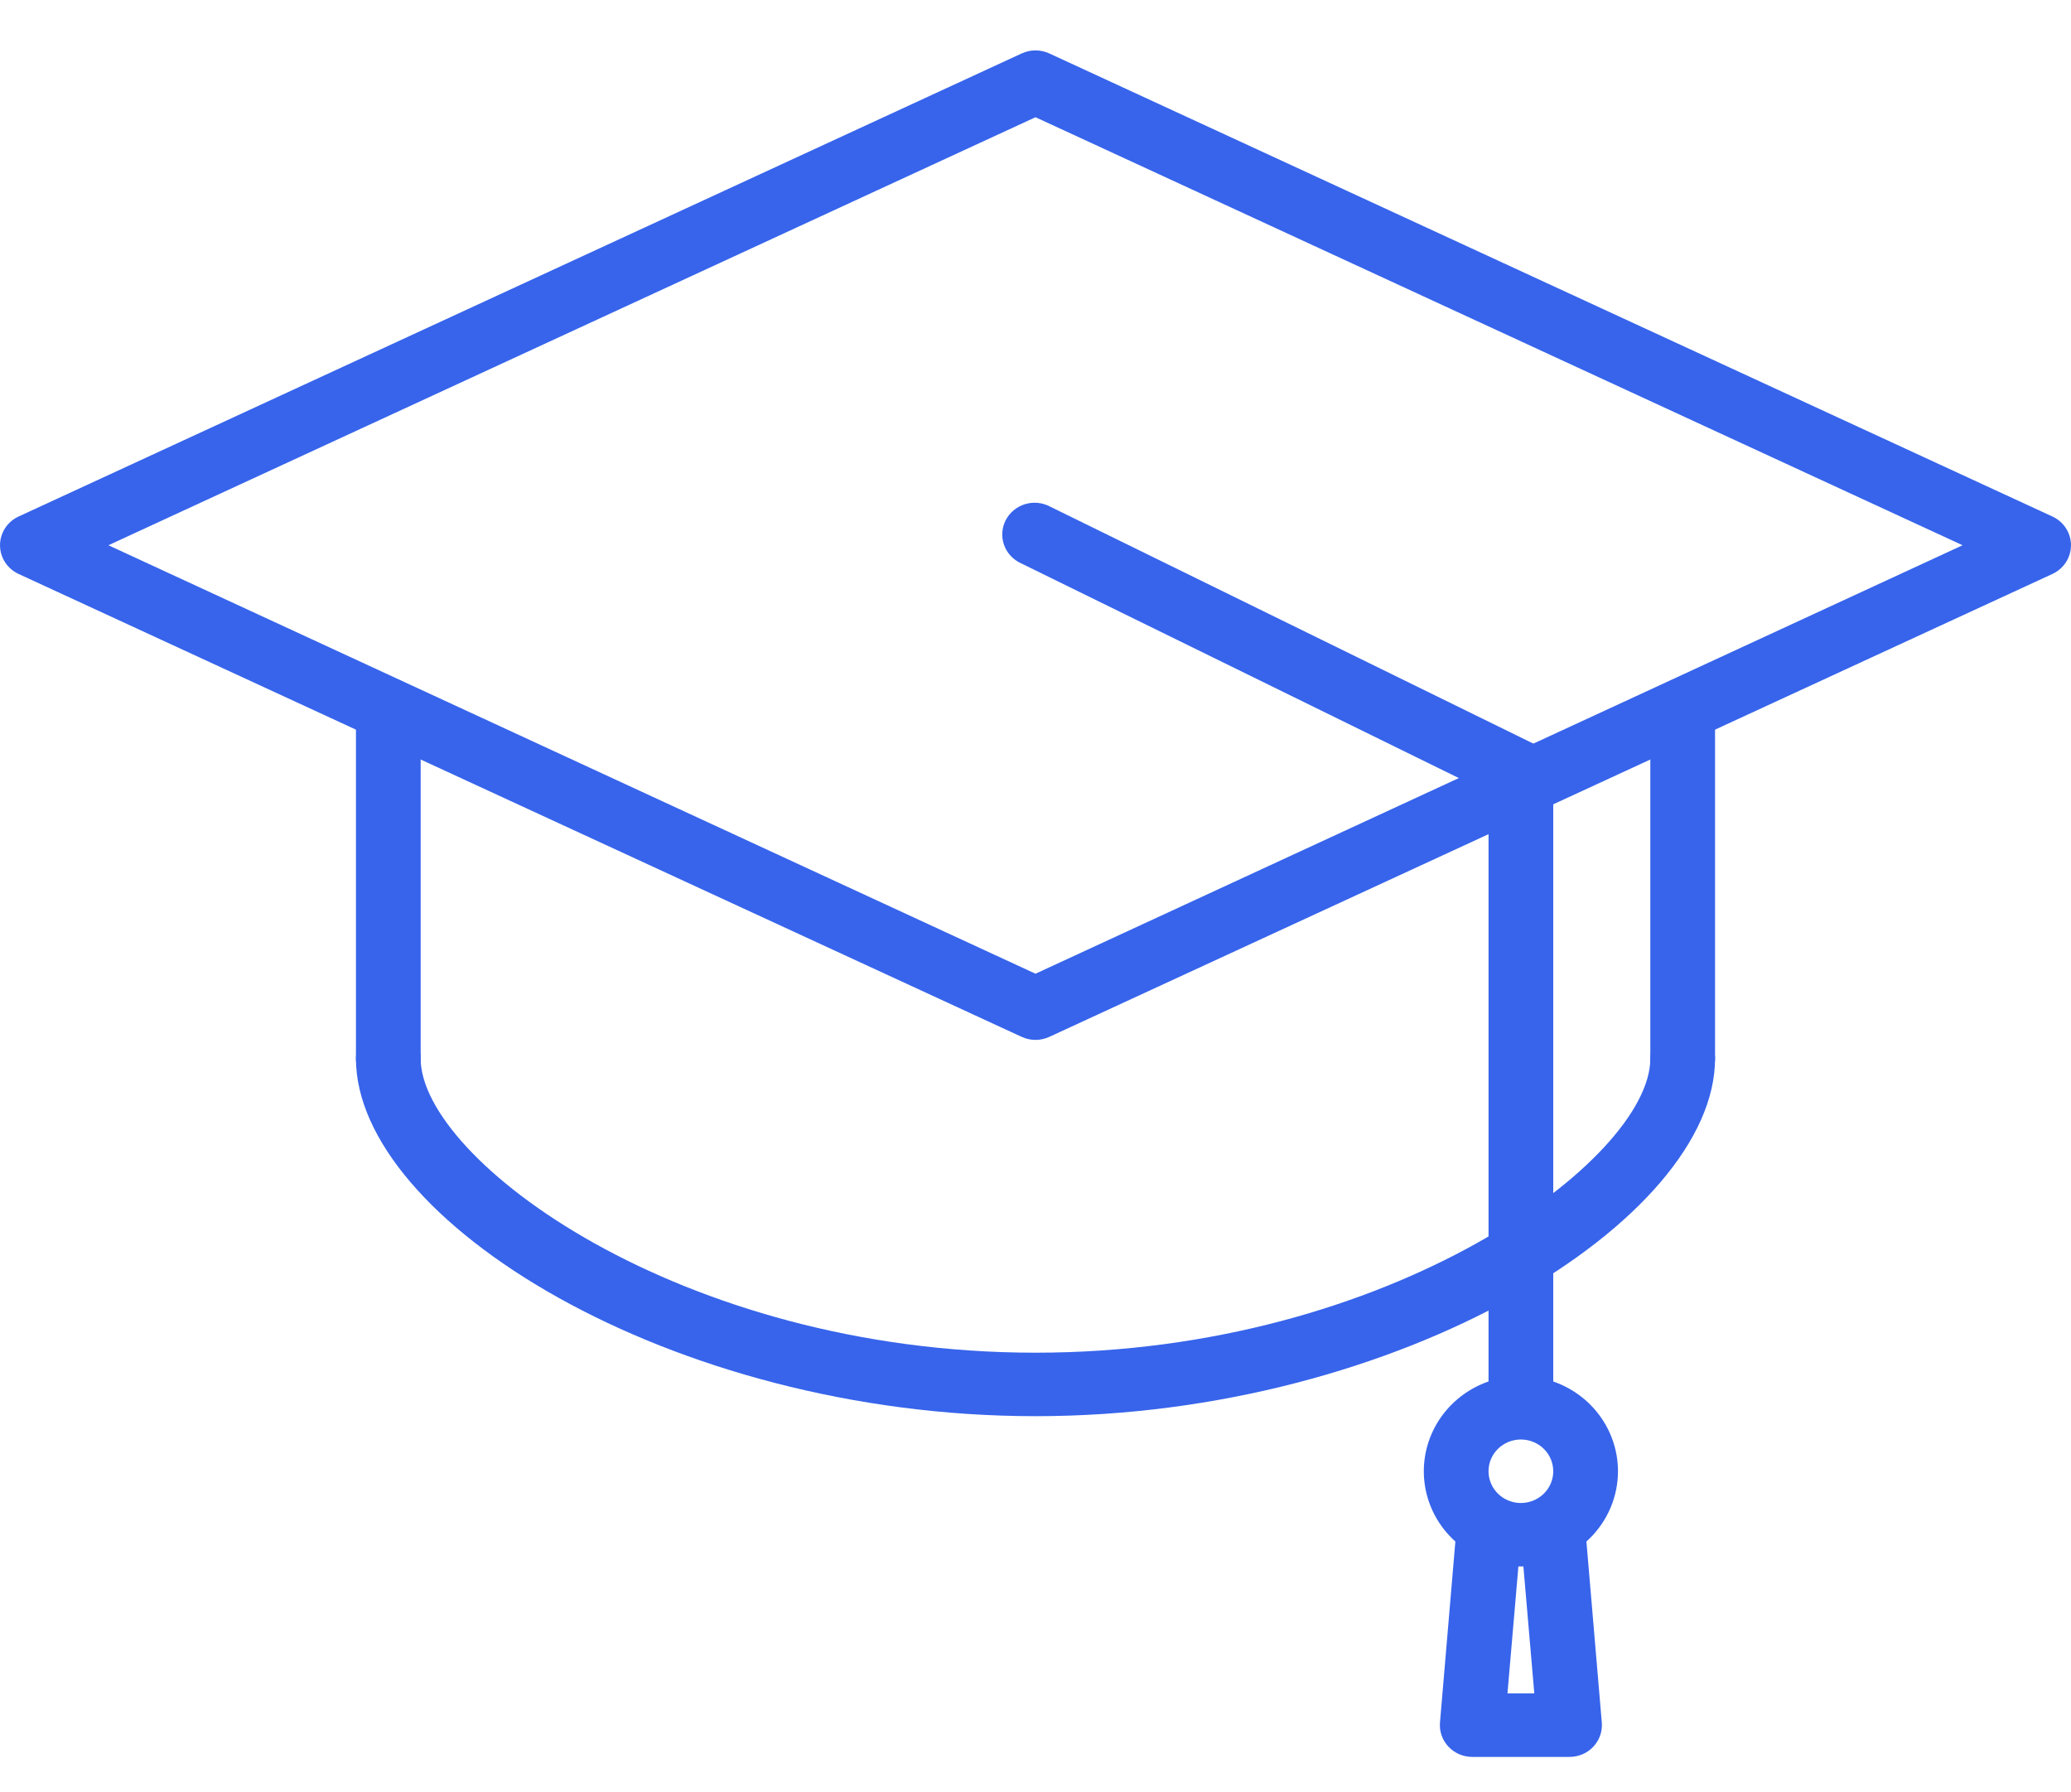
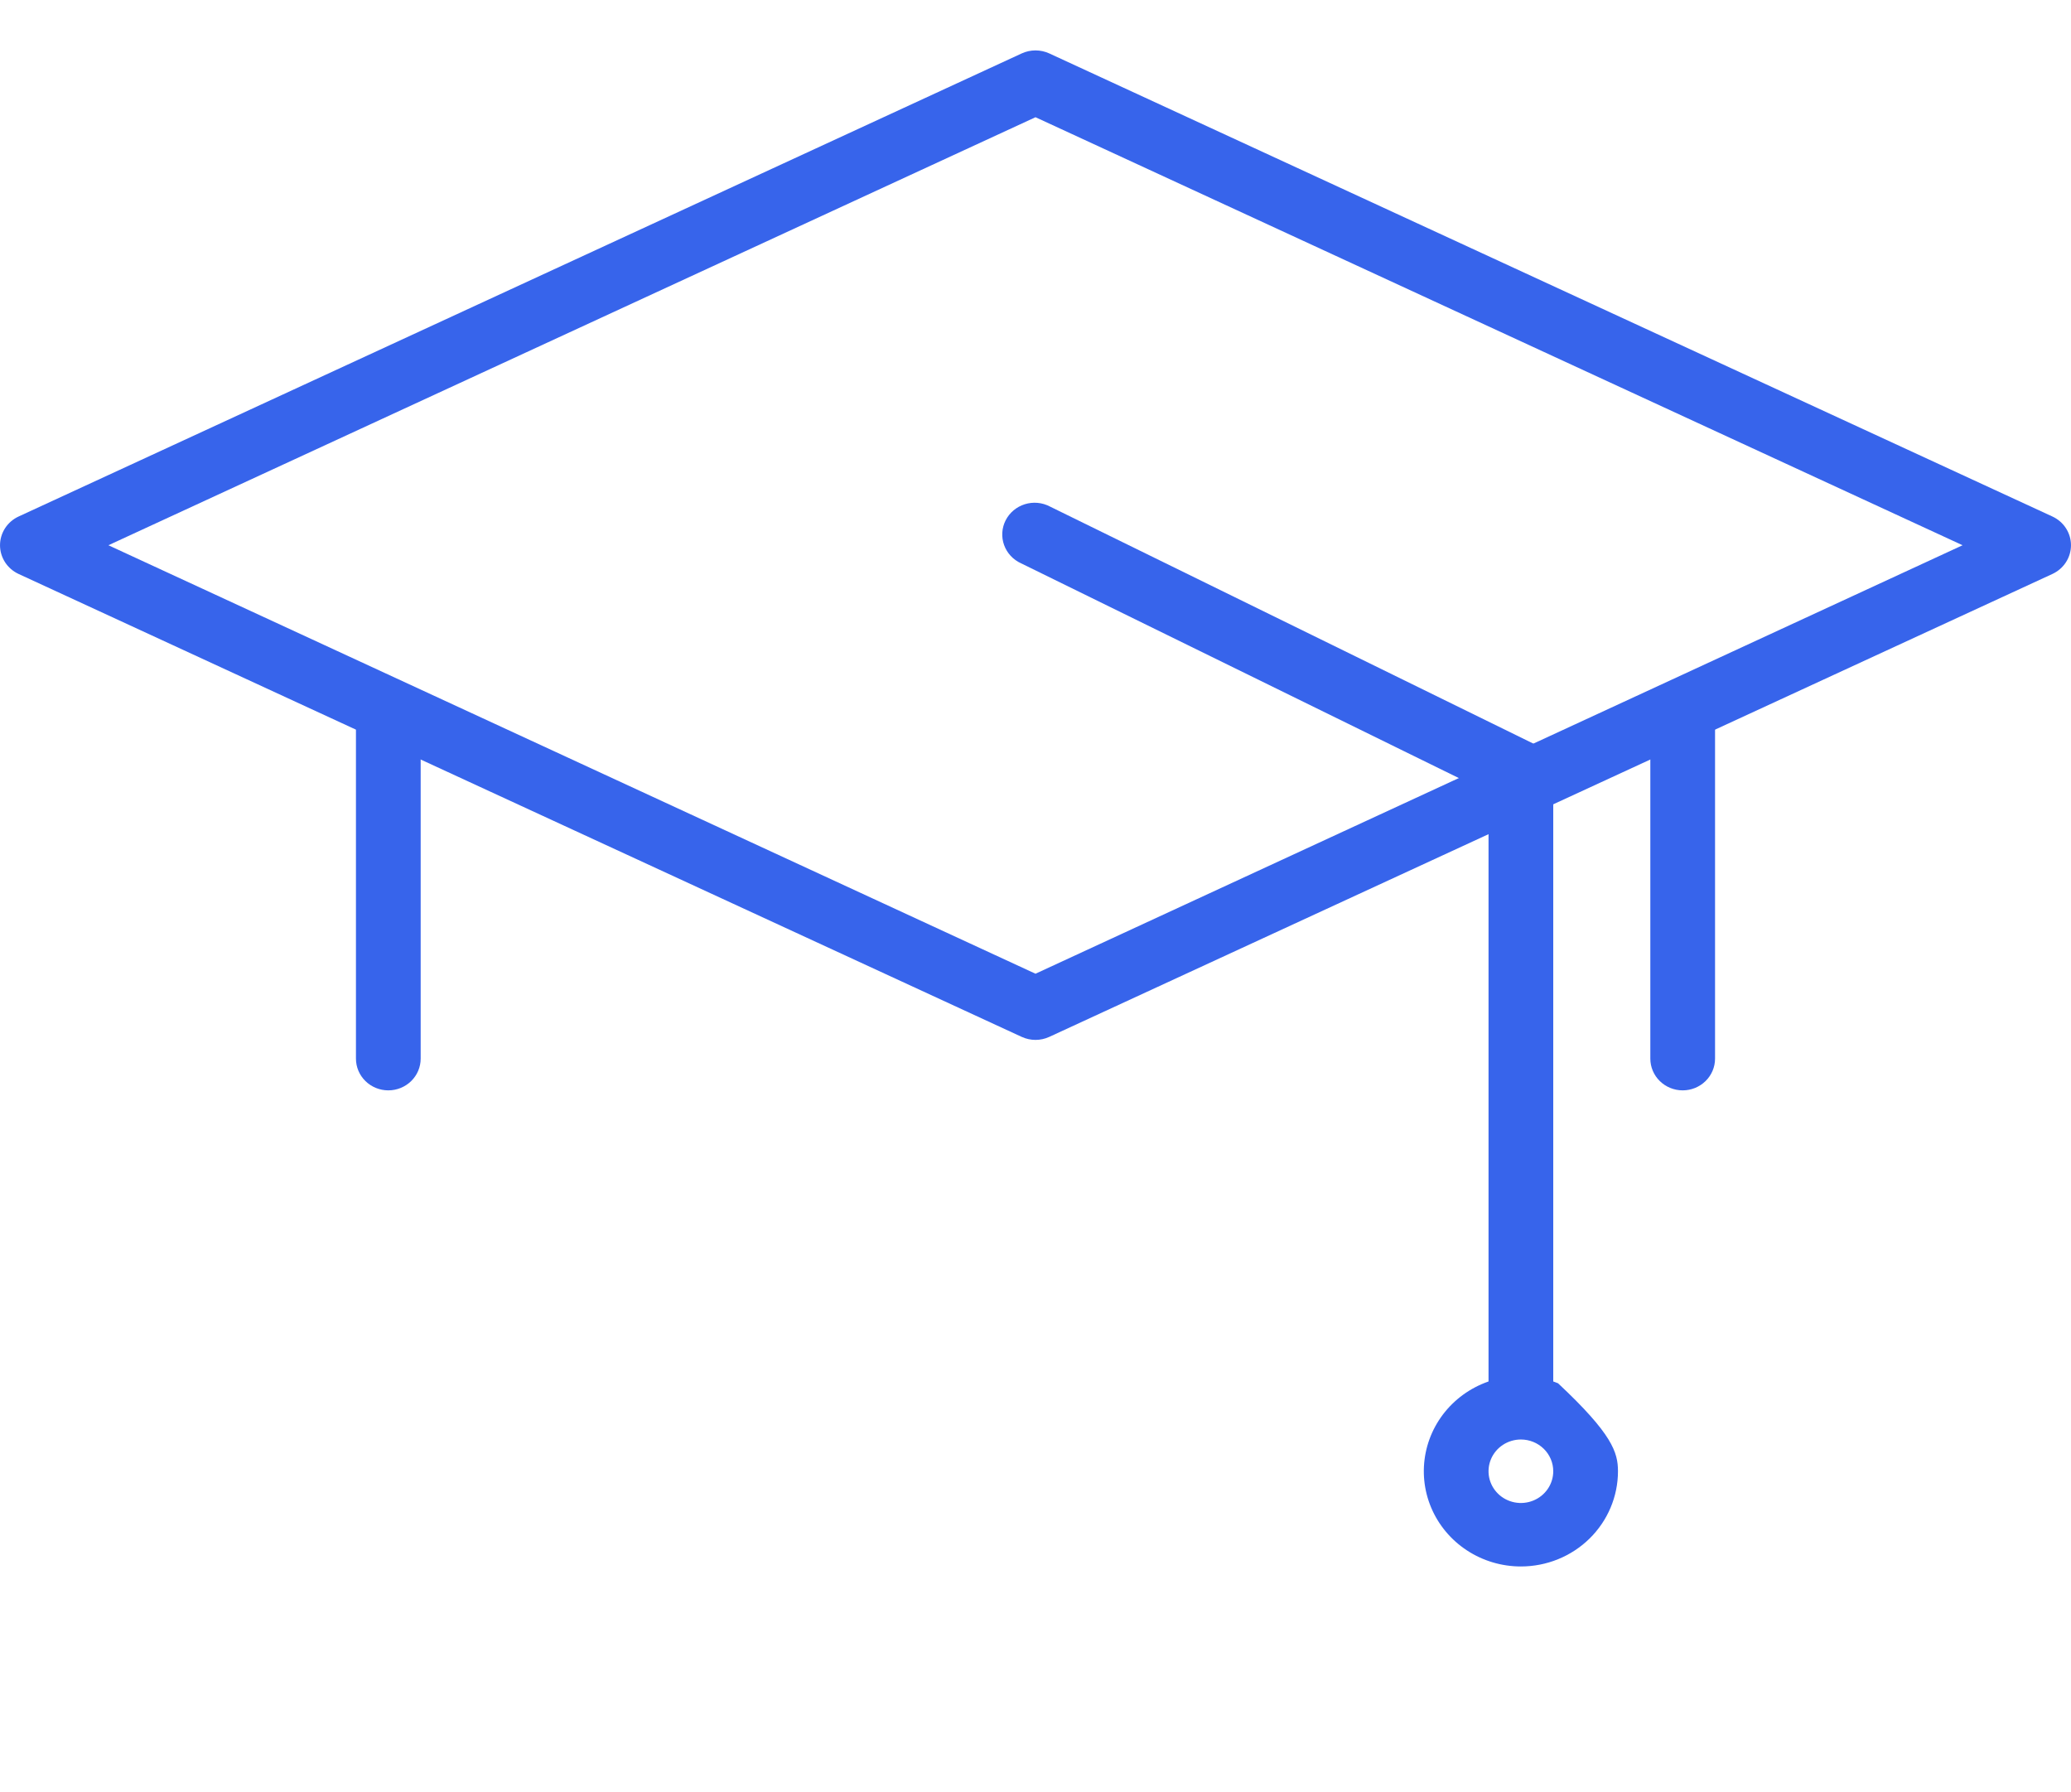
<svg xmlns="http://www.w3.org/2000/svg" width="104" height="90" viewBox="0 0 104 90" fill="none">
  <path d="M52 52.216C51.761 52.216 51.526 52.164 51.309 52.065L0.934 28.82C0.655 28.691 0.419 28.487 0.254 28.232C0.089 27.976 0.001 27.68 0.001 27.378C0.001 27.075 0.089 26.779 0.254 26.523C0.419 26.268 0.655 26.064 0.934 25.935L51.309 2.682C51.526 2.583 51.761 2.531 52 2.531C52.239 2.531 52.475 2.583 52.691 2.682L103.066 25.935C103.345 26.064 103.581 26.268 103.746 26.523C103.912 26.779 103.999 27.075 103.999 27.378C103.999 27.68 103.912 27.976 103.746 28.232C103.581 28.487 103.345 28.691 103.066 28.82L52.691 52.065C52.475 52.164 52.239 52.216 52 52.216ZM5.444 27.378L52 48.893L98.556 27.378L52 5.886L5.444 27.378Z" fill="#3764EB" />
  <path d="M19.5 54.75C19.069 54.75 18.656 54.582 18.351 54.283C18.046 53.984 17.875 53.579 17.875 53.156V36.422C17.875 35.999 18.046 35.594 18.351 35.295C18.656 34.996 19.069 34.828 19.5 34.828C19.931 34.828 20.344 34.996 20.649 35.295C20.954 35.594 21.125 35.999 21.125 36.422V53.156C21.125 53.579 20.954 53.984 20.649 54.283C20.344 54.582 19.931 54.75 19.5 54.75Z" fill="#3764EB" />
  <path d="M84.5 54.75C84.069 54.75 83.656 54.582 83.351 54.283C83.046 53.984 82.875 53.579 82.875 53.156V36.422C82.875 35.999 83.046 35.594 83.351 35.295C83.656 34.996 84.069 34.828 84.5 34.828C84.931 34.828 85.344 34.996 85.649 35.295C85.954 35.594 86.125 35.999 86.125 36.422V53.156C86.125 53.579 85.954 53.984 85.649 54.283C85.344 54.582 84.931 54.75 84.5 54.75Z" fill="#3764EB" />
-   <path d="M52 71.11C33.621 71.11 17.875 61.237 17.875 53.156C17.875 52.734 18.046 52.328 18.351 52.029C18.656 51.73 19.069 51.562 19.5 51.562C19.931 51.562 20.344 51.73 20.649 52.029C20.954 52.328 21.125 52.734 21.125 53.156C21.125 58.208 34.125 67.922 52 67.922C69.875 67.922 82.875 58.208 82.875 53.156C82.875 52.734 83.046 52.328 83.351 52.029C83.656 51.73 84.069 51.562 84.5 51.562C84.931 51.562 85.344 51.73 85.649 52.029C85.954 52.328 86.125 52.734 86.125 53.156C86.125 61.237 70.379 71.11 52 71.11Z" fill="#3764EB" />
  <path d="M76.375 71.484C75.944 71.484 75.531 71.316 75.226 71.017C74.921 70.719 74.75 70.313 74.75 69.891V39.8L51.277 28.286C51.079 28.197 50.902 28.07 50.755 27.912C50.608 27.754 50.495 27.569 50.423 27.368C50.35 27.167 50.32 26.953 50.333 26.74C50.346 26.527 50.403 26.319 50.5 26.128C50.597 25.937 50.732 25.767 50.897 25.628C51.062 25.489 51.254 25.384 51.462 25.319C51.669 25.254 51.887 25.231 52.104 25.25C52.321 25.27 52.531 25.332 52.723 25.433L77.098 37.386C77.369 37.518 77.597 37.721 77.756 37.973C77.915 38.225 78 38.516 78 38.812V69.891C78 70.313 77.829 70.719 77.524 71.017C77.219 71.316 76.806 71.484 76.375 71.484Z" fill="#3764EB" />
-   <path d="M76.375 78.656C75.411 78.656 74.468 78.376 73.667 77.85C72.865 77.325 72.24 76.578 71.871 75.705C71.502 74.831 71.406 73.87 71.594 72.942C71.782 72.015 72.246 71.163 72.928 70.494C73.61 69.826 74.478 69.37 75.424 69.186C76.37 69.001 77.35 69.096 78.241 69.458C79.131 69.82 79.893 70.432 80.428 71.219C80.964 72.005 81.25 72.929 81.25 73.875C81.25 75.143 80.736 76.359 79.822 77.256C78.908 78.153 77.668 78.656 76.375 78.656ZM76.375 72.281C76.054 72.281 75.739 72.375 75.472 72.55C75.205 72.725 74.997 72.974 74.874 73.265C74.751 73.556 74.719 73.877 74.781 74.186C74.844 74.495 74.999 74.779 75.226 75.002C75.453 75.225 75.743 75.377 76.058 75.438C76.373 75.5 76.7 75.468 76.997 75.347C77.294 75.227 77.548 75.022 77.726 74.76C77.905 74.498 78 74.19 78 73.875C78 73.452 77.829 73.047 77.524 72.748C77.219 72.449 76.806 72.281 76.375 72.281Z" fill="#3764EB" />
-   <path d="M78.812 88.219H73.938C73.712 88.219 73.489 88.174 73.282 88.086C73.075 87.997 72.89 87.868 72.737 87.705C72.584 87.542 72.467 87.35 72.394 87.141C72.321 86.932 72.293 86.71 72.312 86.49L73.125 76.927C73.141 76.504 73.328 76.105 73.644 75.817C73.96 75.53 74.38 75.377 74.811 75.393C75.242 75.409 75.649 75.592 75.942 75.902C76.236 76.212 76.391 76.624 76.375 77.046C76.359 76.624 76.515 76.212 76.808 75.902C77.101 75.592 77.508 75.409 77.939 75.393C78.37 75.377 78.79 75.53 79.106 75.817C79.422 76.105 79.609 76.504 79.625 76.927L80.438 86.49C80.457 86.71 80.429 86.932 80.356 87.141C80.283 87.35 80.166 87.542 80.013 87.705C79.861 87.868 79.675 87.997 79.468 88.086C79.261 88.174 79.038 88.219 78.812 88.219ZM75.701 85.031H77.049L76.375 77.198C76.371 77.158 76.371 77.118 76.375 77.078C76.379 77.118 76.379 77.158 76.375 77.198L75.701 85.031Z" fill="#3764EB" />
+   <path d="M76.375 78.656C75.411 78.656 74.468 78.376 73.667 77.85C72.865 77.325 72.24 76.578 71.871 75.705C71.502 74.831 71.406 73.87 71.594 72.942C71.782 72.015 72.246 71.163 72.928 70.494C73.61 69.826 74.478 69.37 75.424 69.186C76.37 69.001 77.35 69.096 78.241 69.458C80.964 72.005 81.25 72.929 81.25 73.875C81.25 75.143 80.736 76.359 79.822 77.256C78.908 78.153 77.668 78.656 76.375 78.656ZM76.375 72.281C76.054 72.281 75.739 72.375 75.472 72.55C75.205 72.725 74.997 72.974 74.874 73.265C74.751 73.556 74.719 73.877 74.781 74.186C74.844 74.495 74.999 74.779 75.226 75.002C75.453 75.225 75.743 75.377 76.058 75.438C76.373 75.5 76.7 75.468 76.997 75.347C77.294 75.227 77.548 75.022 77.726 74.76C77.905 74.498 78 74.19 78 73.875C78 73.452 77.829 73.047 77.524 72.748C77.219 72.449 76.806 72.281 76.375 72.281Z" fill="#3764EB" />
</svg>